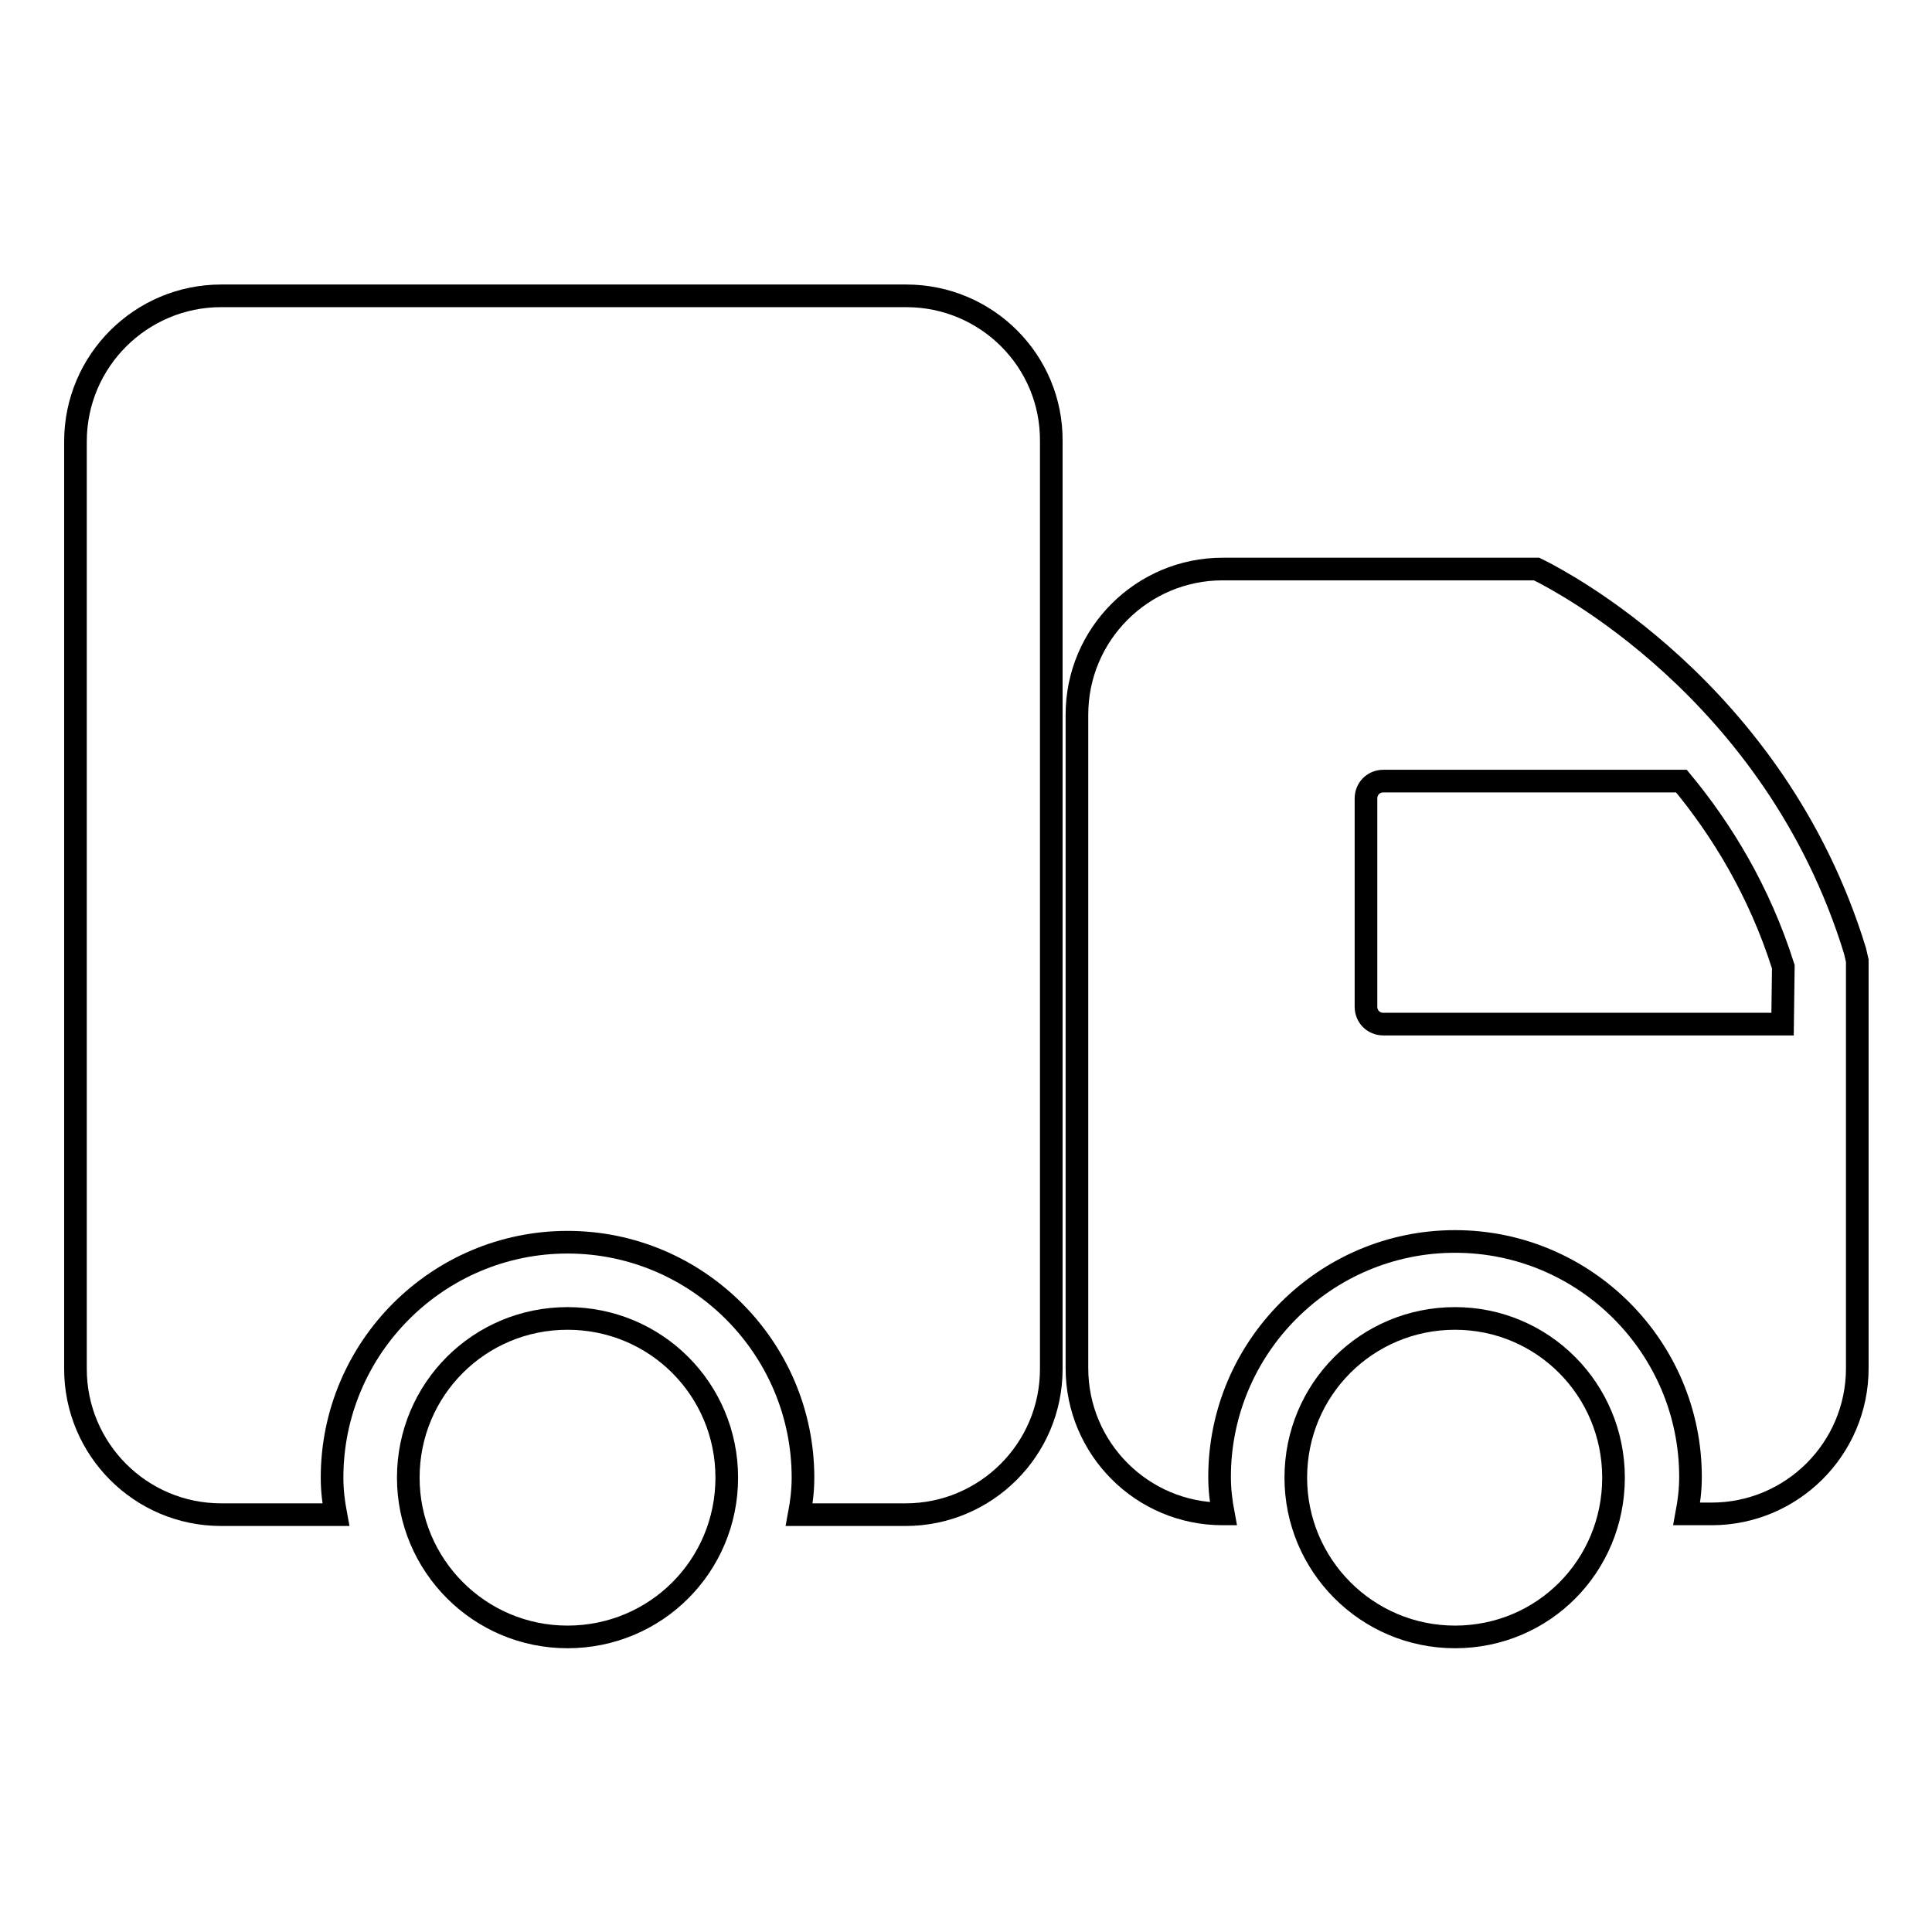
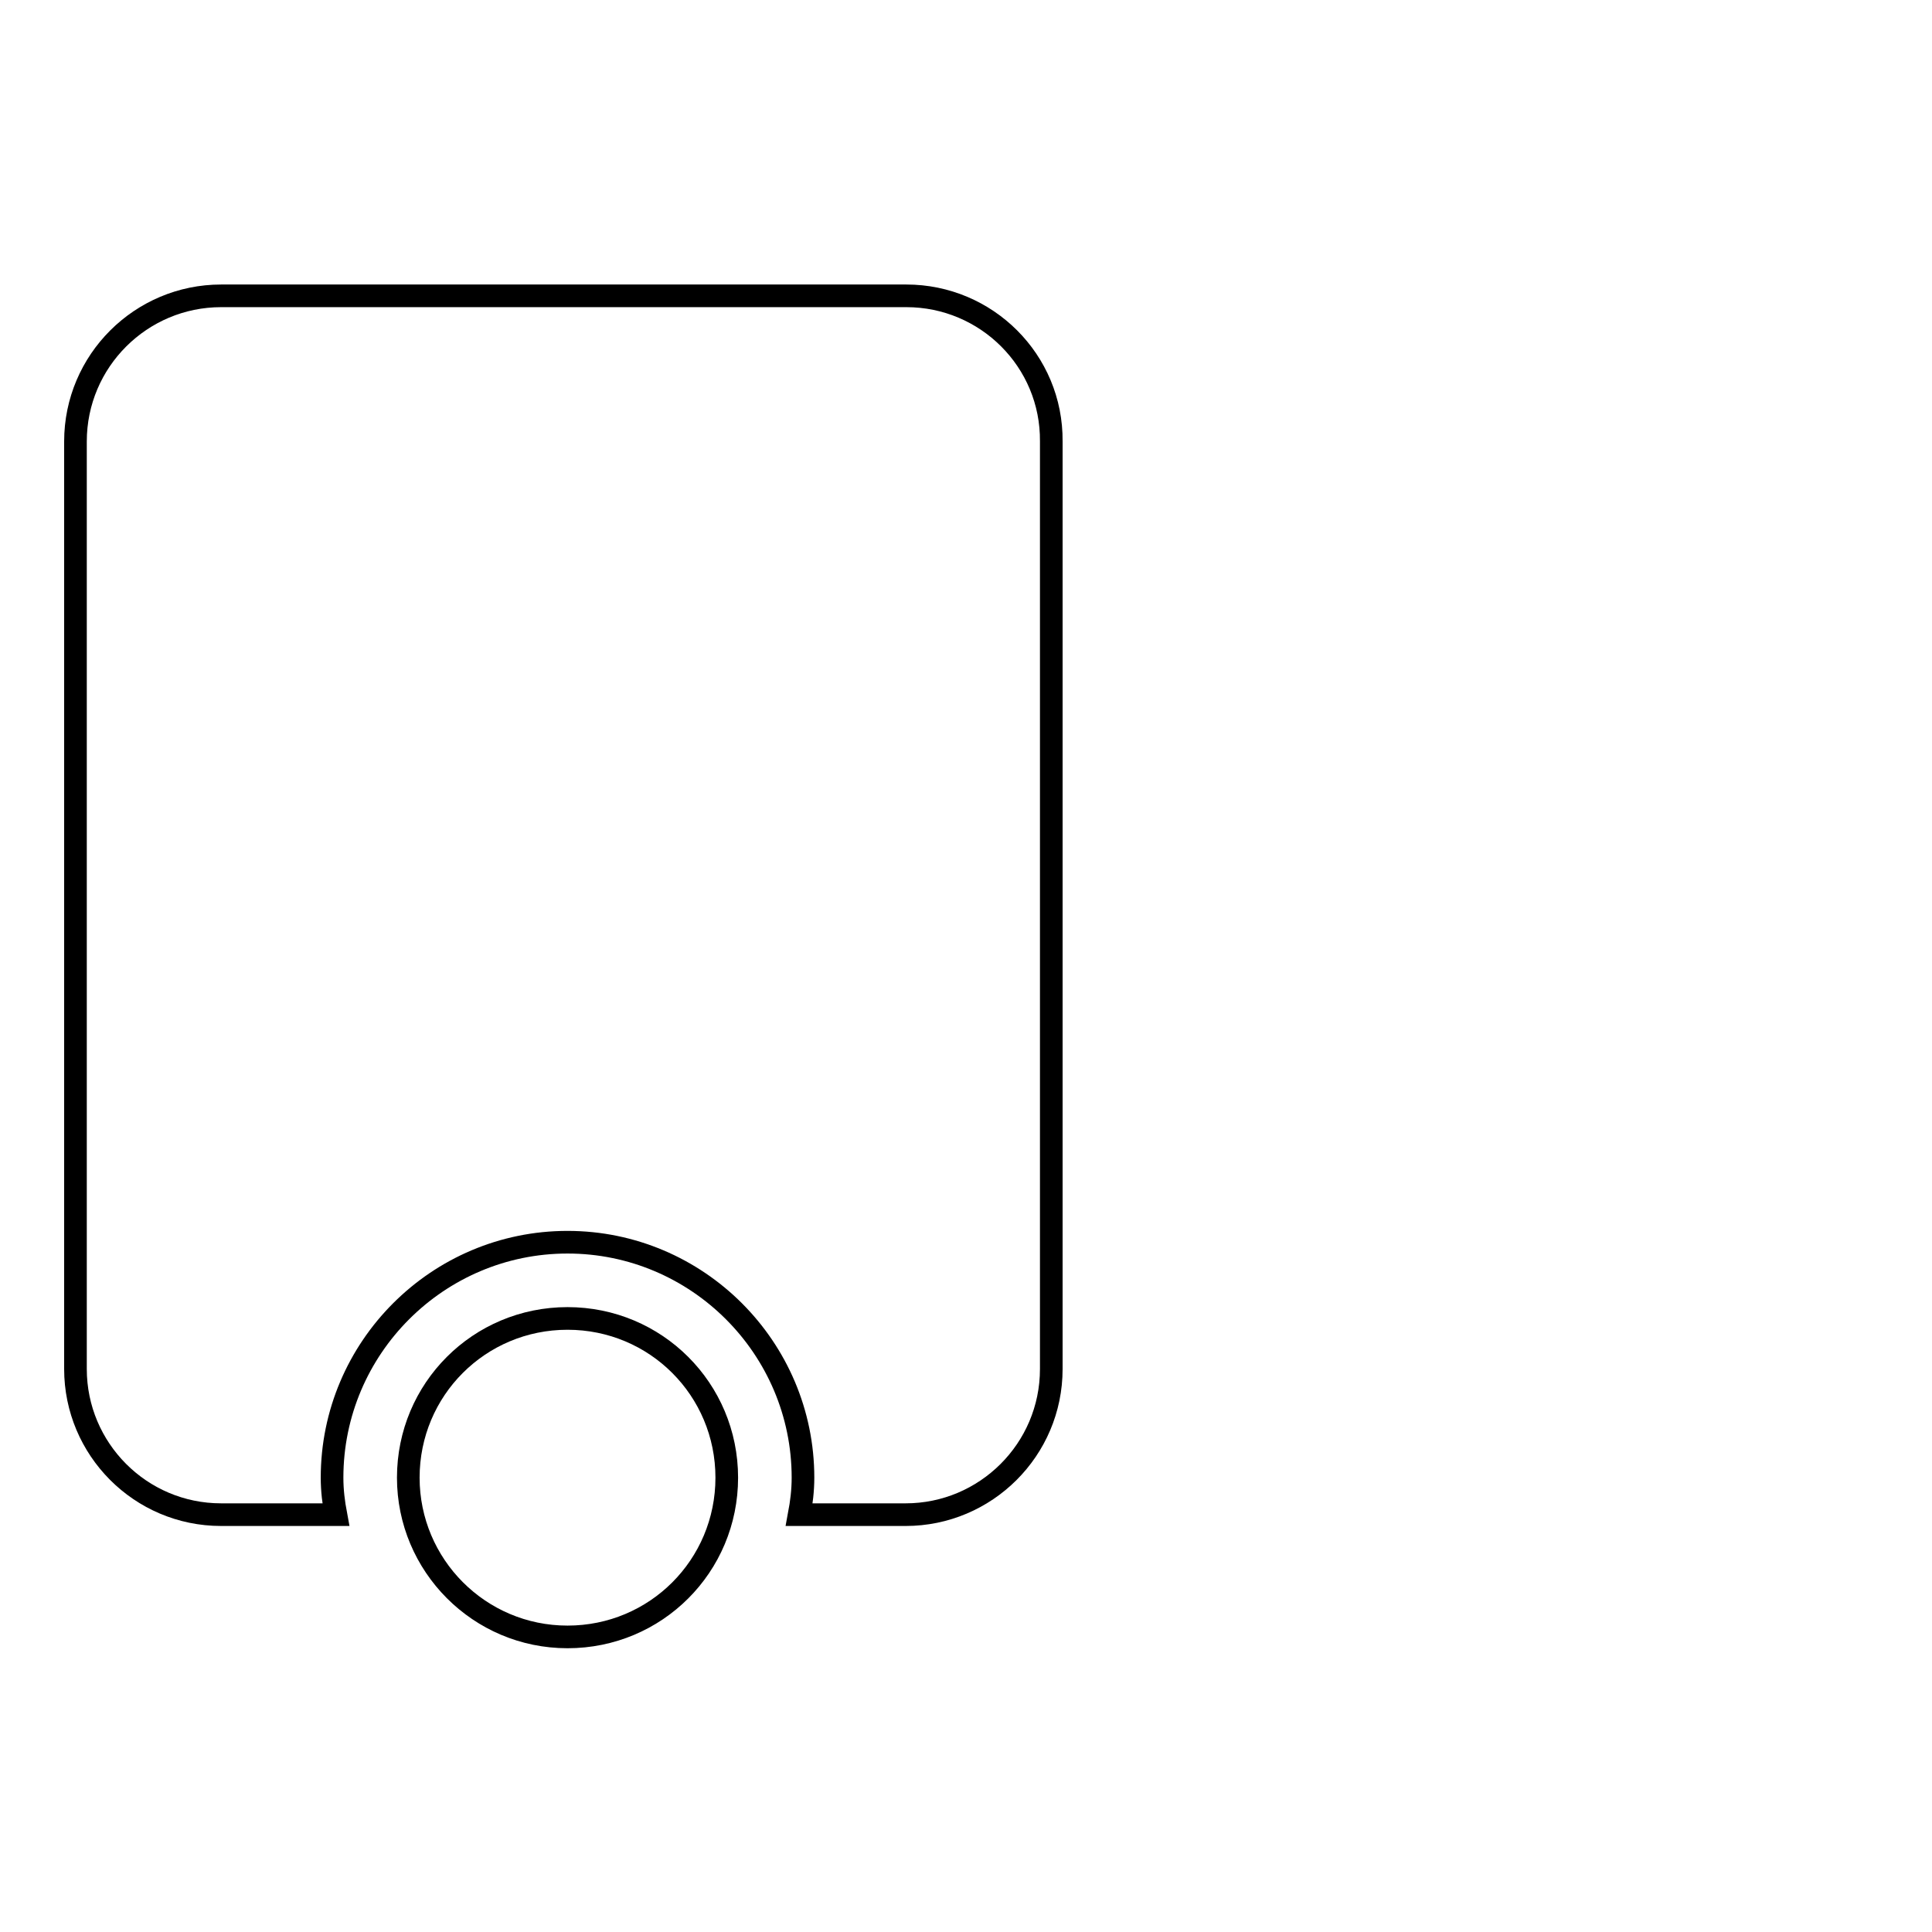
<svg xmlns="http://www.w3.org/2000/svg" version="1.1" x="0px" y="0px" viewBox="0 0 256 256" enable-background="new 0 0 256 256" xml:space="preserve">
  <g>
    <g>
      <path stroke-width="3" fill-opacity="0" stroke="#000000" d="M120.1,39.2H29.3C18.7,39.2,10,47.8,10,58.5v122.9c0,10.6,8.6,19.3,19.3,19.3h15.2c-0.3-1.6-0.5-3.2-0.5-4.9c0-17.2,14-31.2,31.2-31.2c17.2,0,31.2,14,31.2,31.2c0,1.7-0.2,3.3-0.5,4.9h14.1c10.6,0,19.3-8.6,19.3-19.3V58.5C139.4,47.8,130.7,39.2,120.1,39.2z" />
      <path stroke-width="3" fill-opacity="0" stroke="#000000" d="M54.1,195.8c0,11.6,9.4,21.1,21.1,21.1s21.1-9.4,21.1-21.1s-9.4-21.1-21.1-21.1S54.1,184.1,54.1,195.8L54.1,195.8L54.1,195.8z" />
-       <path stroke-width="3" fill-opacity="0" stroke="#000000" d="M171.7,195.8c0,11.6,9.4,21.1,21.1,21.1s21-9.4,21-21.1s-9.4-21.1-21-21.1C181.1,174.7,171.7,184.1,171.7,195.8z" />
-       <path stroke-width="3" fill-opacity="0" stroke="#000000" d="M245.8,126c-10.7-34.9-40-49.4-41.2-50.1l-1-0.5h-41.6c-10.6,0-19.3,8.6-19.3,19.3v86.6c0,10.6,8.6,19.3,19.3,19.3h0.1c-0.3-1.6-0.5-3.2-0.5-4.9c0-17.2,14-31.2,31.2-31.2c17.2,0,31.2,14,31.2,31.2c0,1.7-0.2,3.3-0.5,4.9h3.3c10.6,0,19.3-8.6,19.3-19.3v-54L245.8,126z M236.2,135.7h-52.9c-1.3,0-2.3-1-2.3-2.3v-27.6c0-1.3,1-2.3,2.3-2.3h39.5c5.3,6.4,10.3,14.5,13.5,24.6L236.2,135.7L236.2,135.7z" />
    </g>
  </g>
</svg>